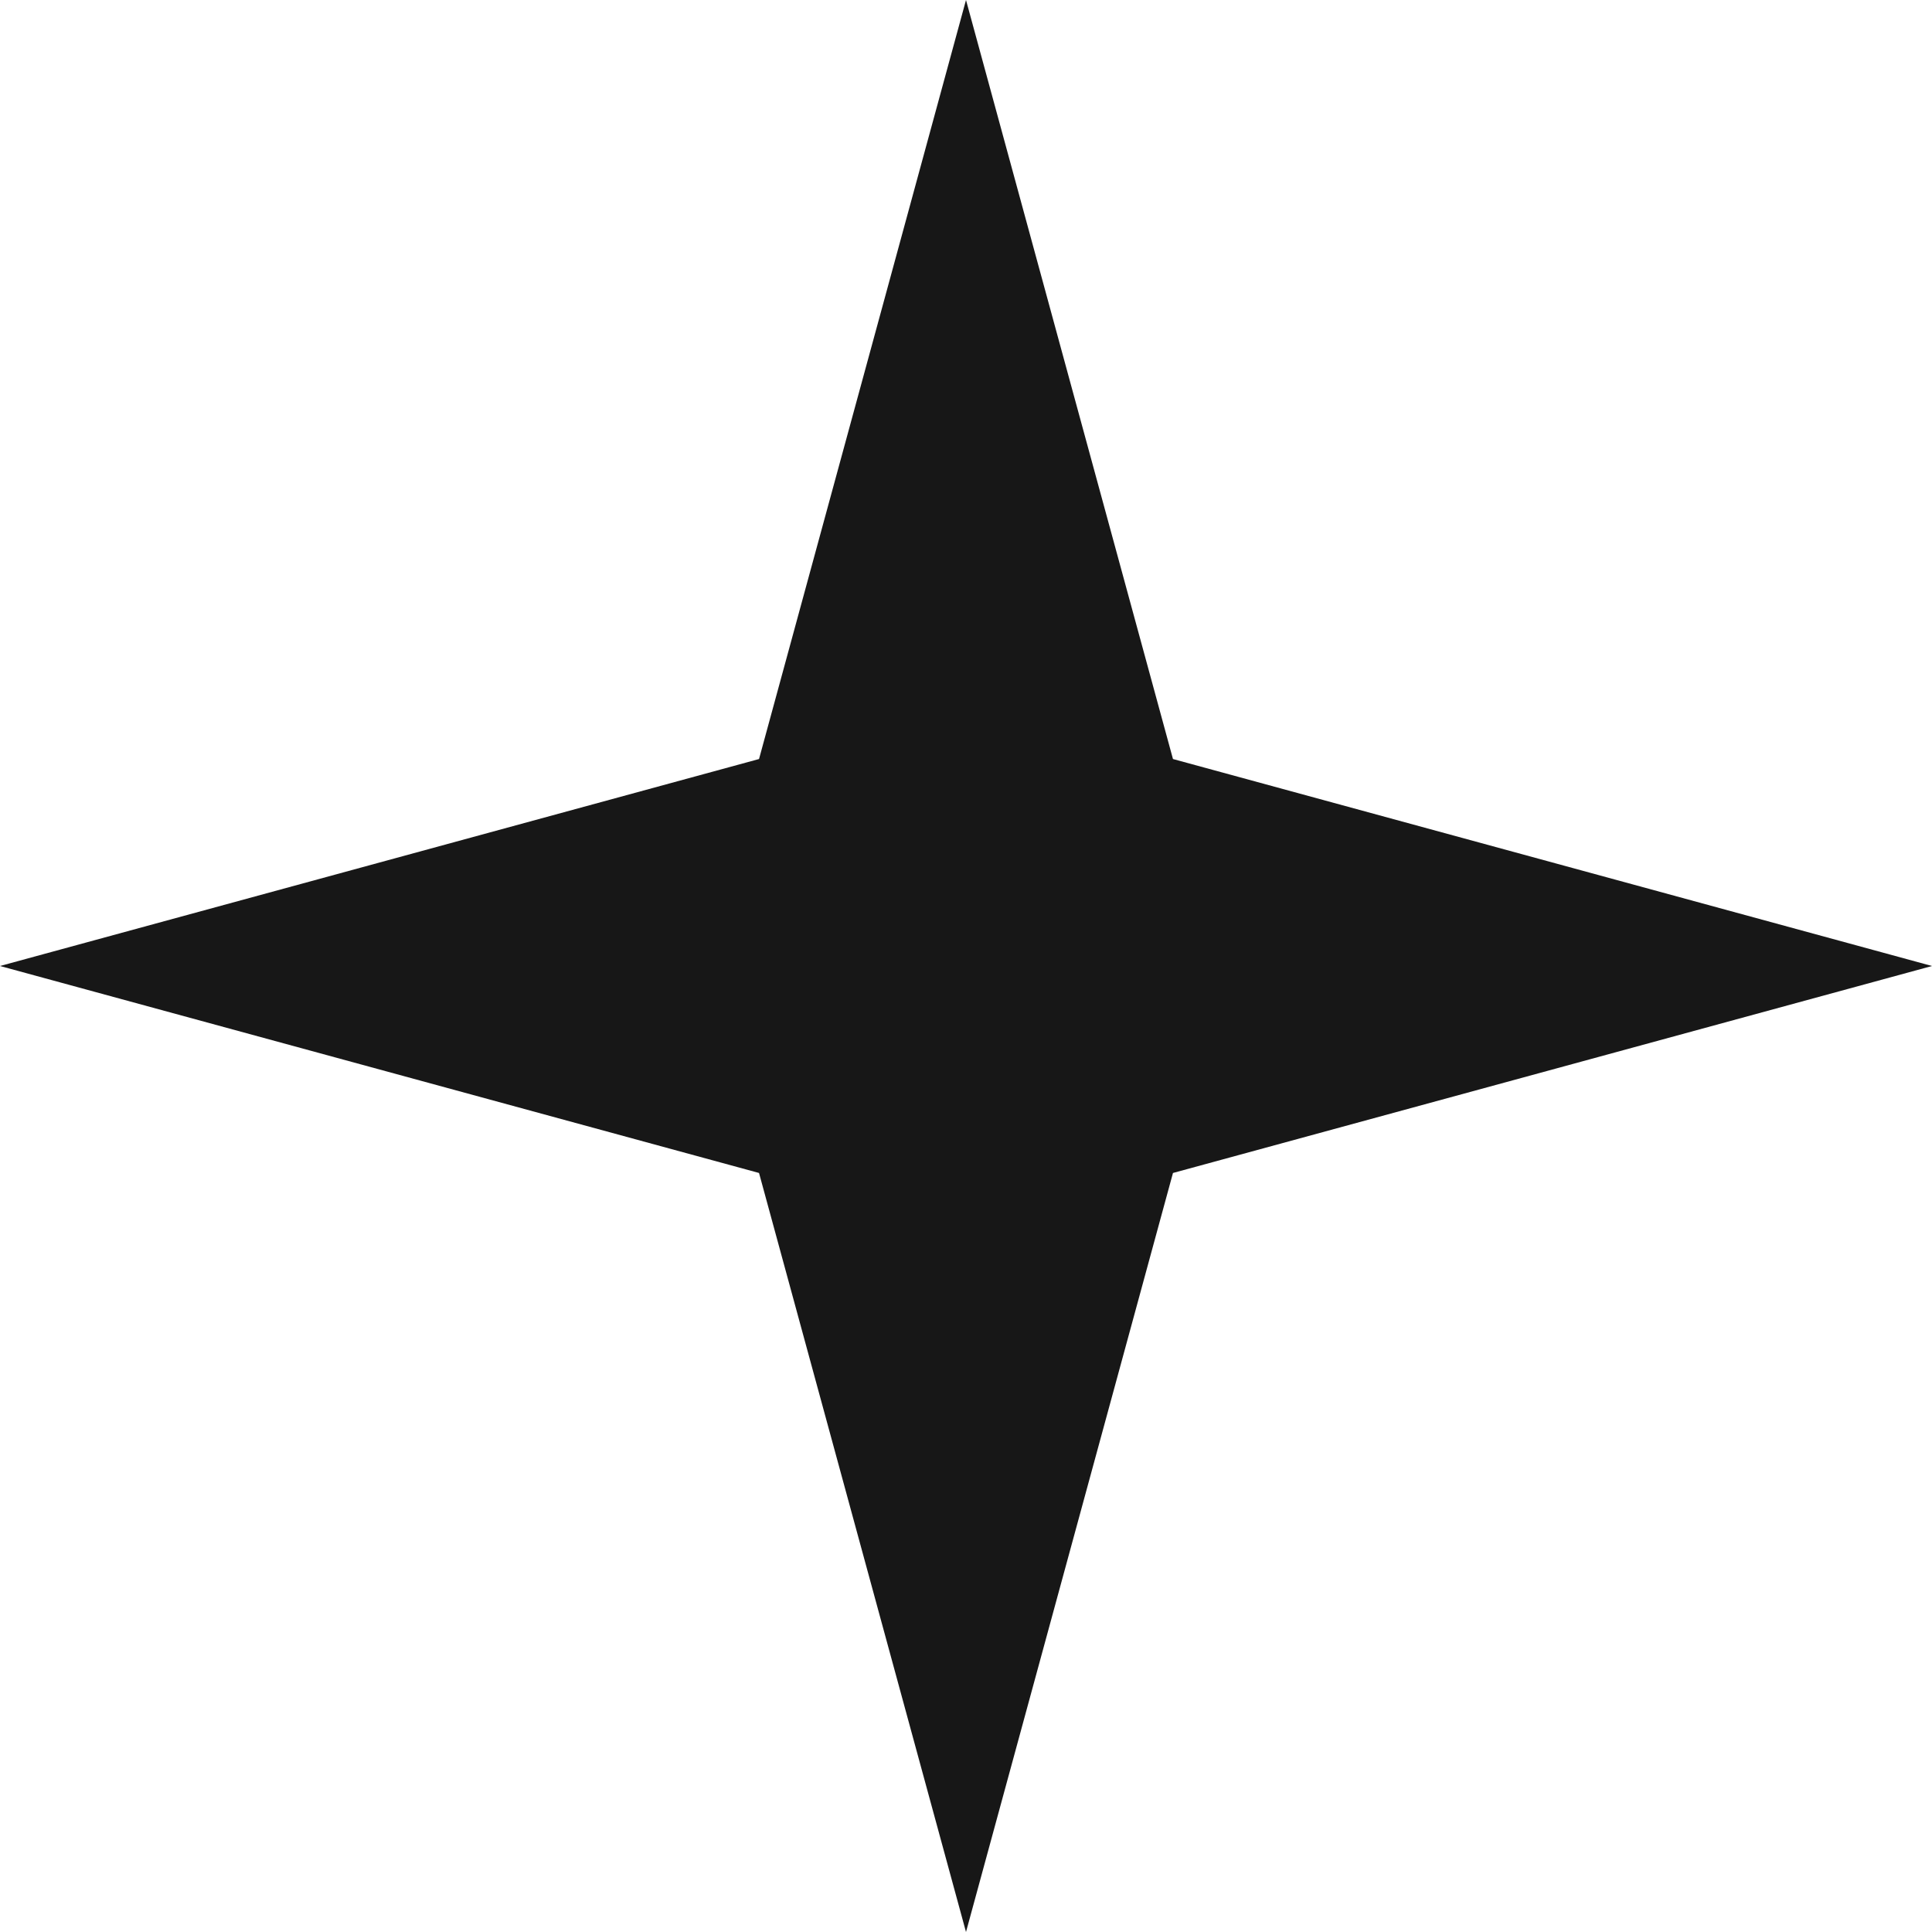
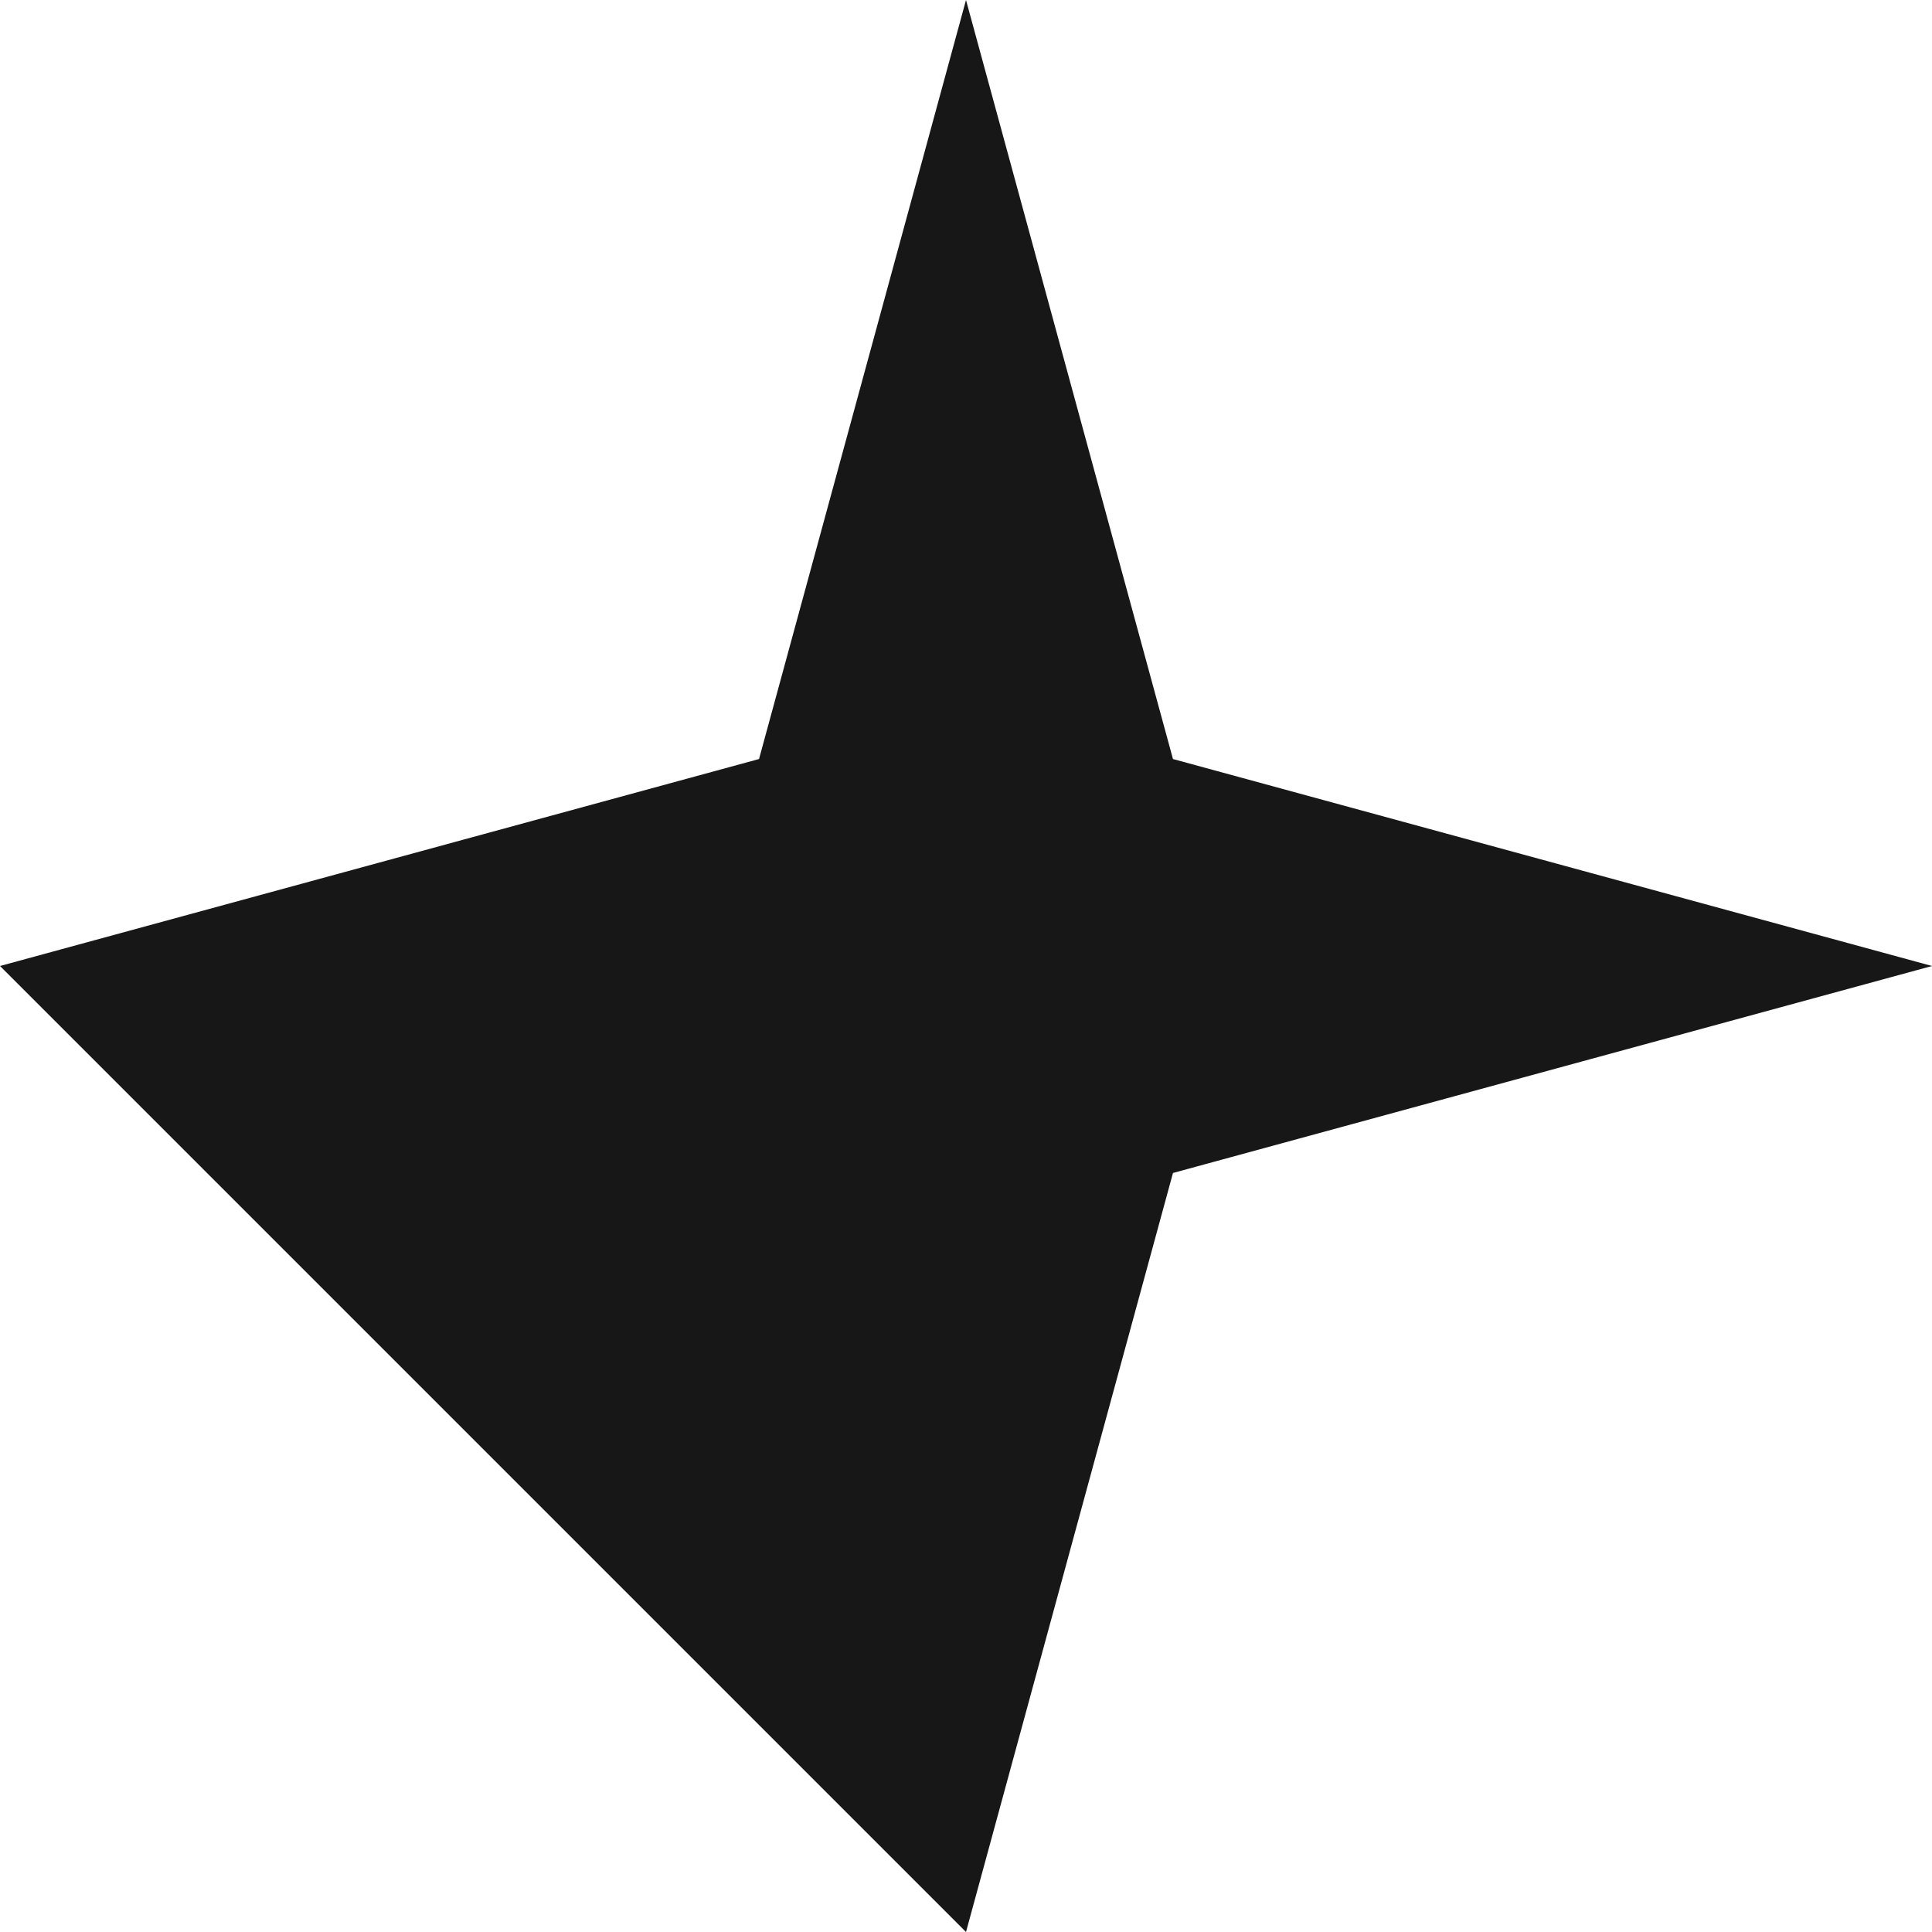
<svg xmlns="http://www.w3.org/2000/svg" width="218" height="218" viewBox="0 0 218 218" fill="none">
-   <path d="M109 0L132.354 85.646L218 109L132.354 132.354L109 218L85.646 132.354L0 109L85.646 85.646L109 0Z" fill="#171717" />
+   <path d="M109 0L132.354 85.646L218 109L132.354 132.354L109 218L0 109L85.646 85.646L109 0Z" fill="#171717" />
</svg>